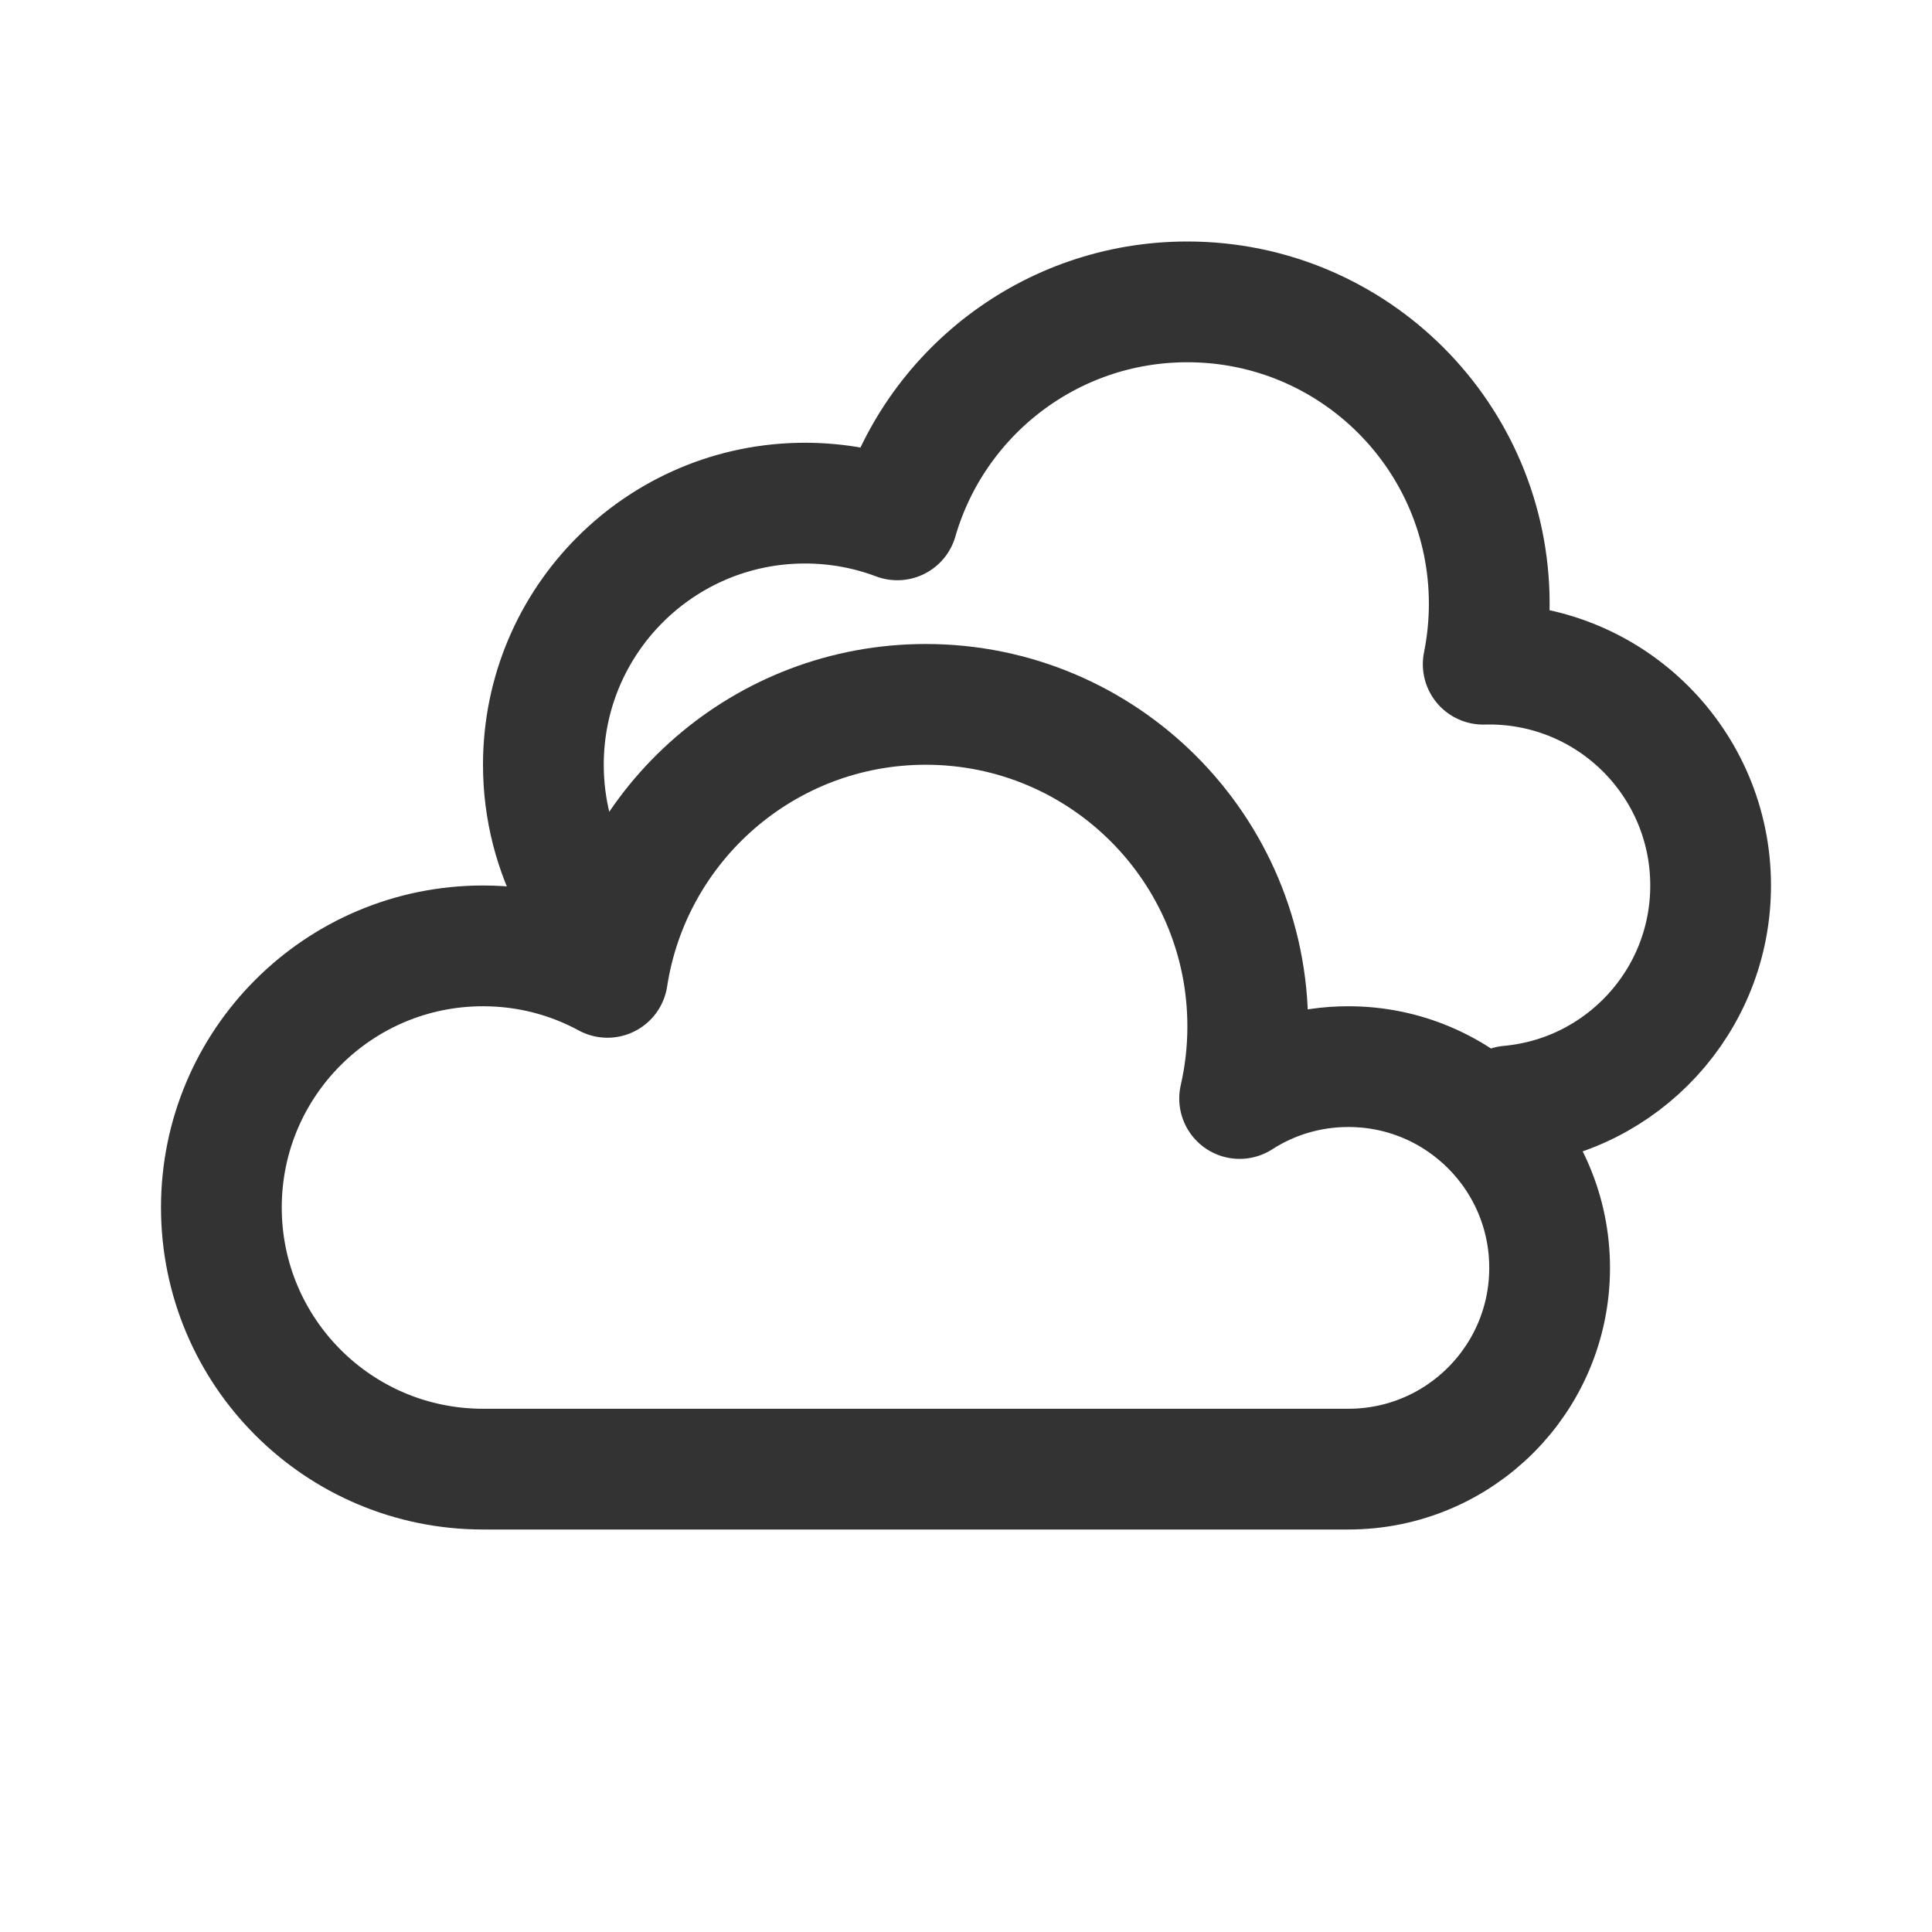
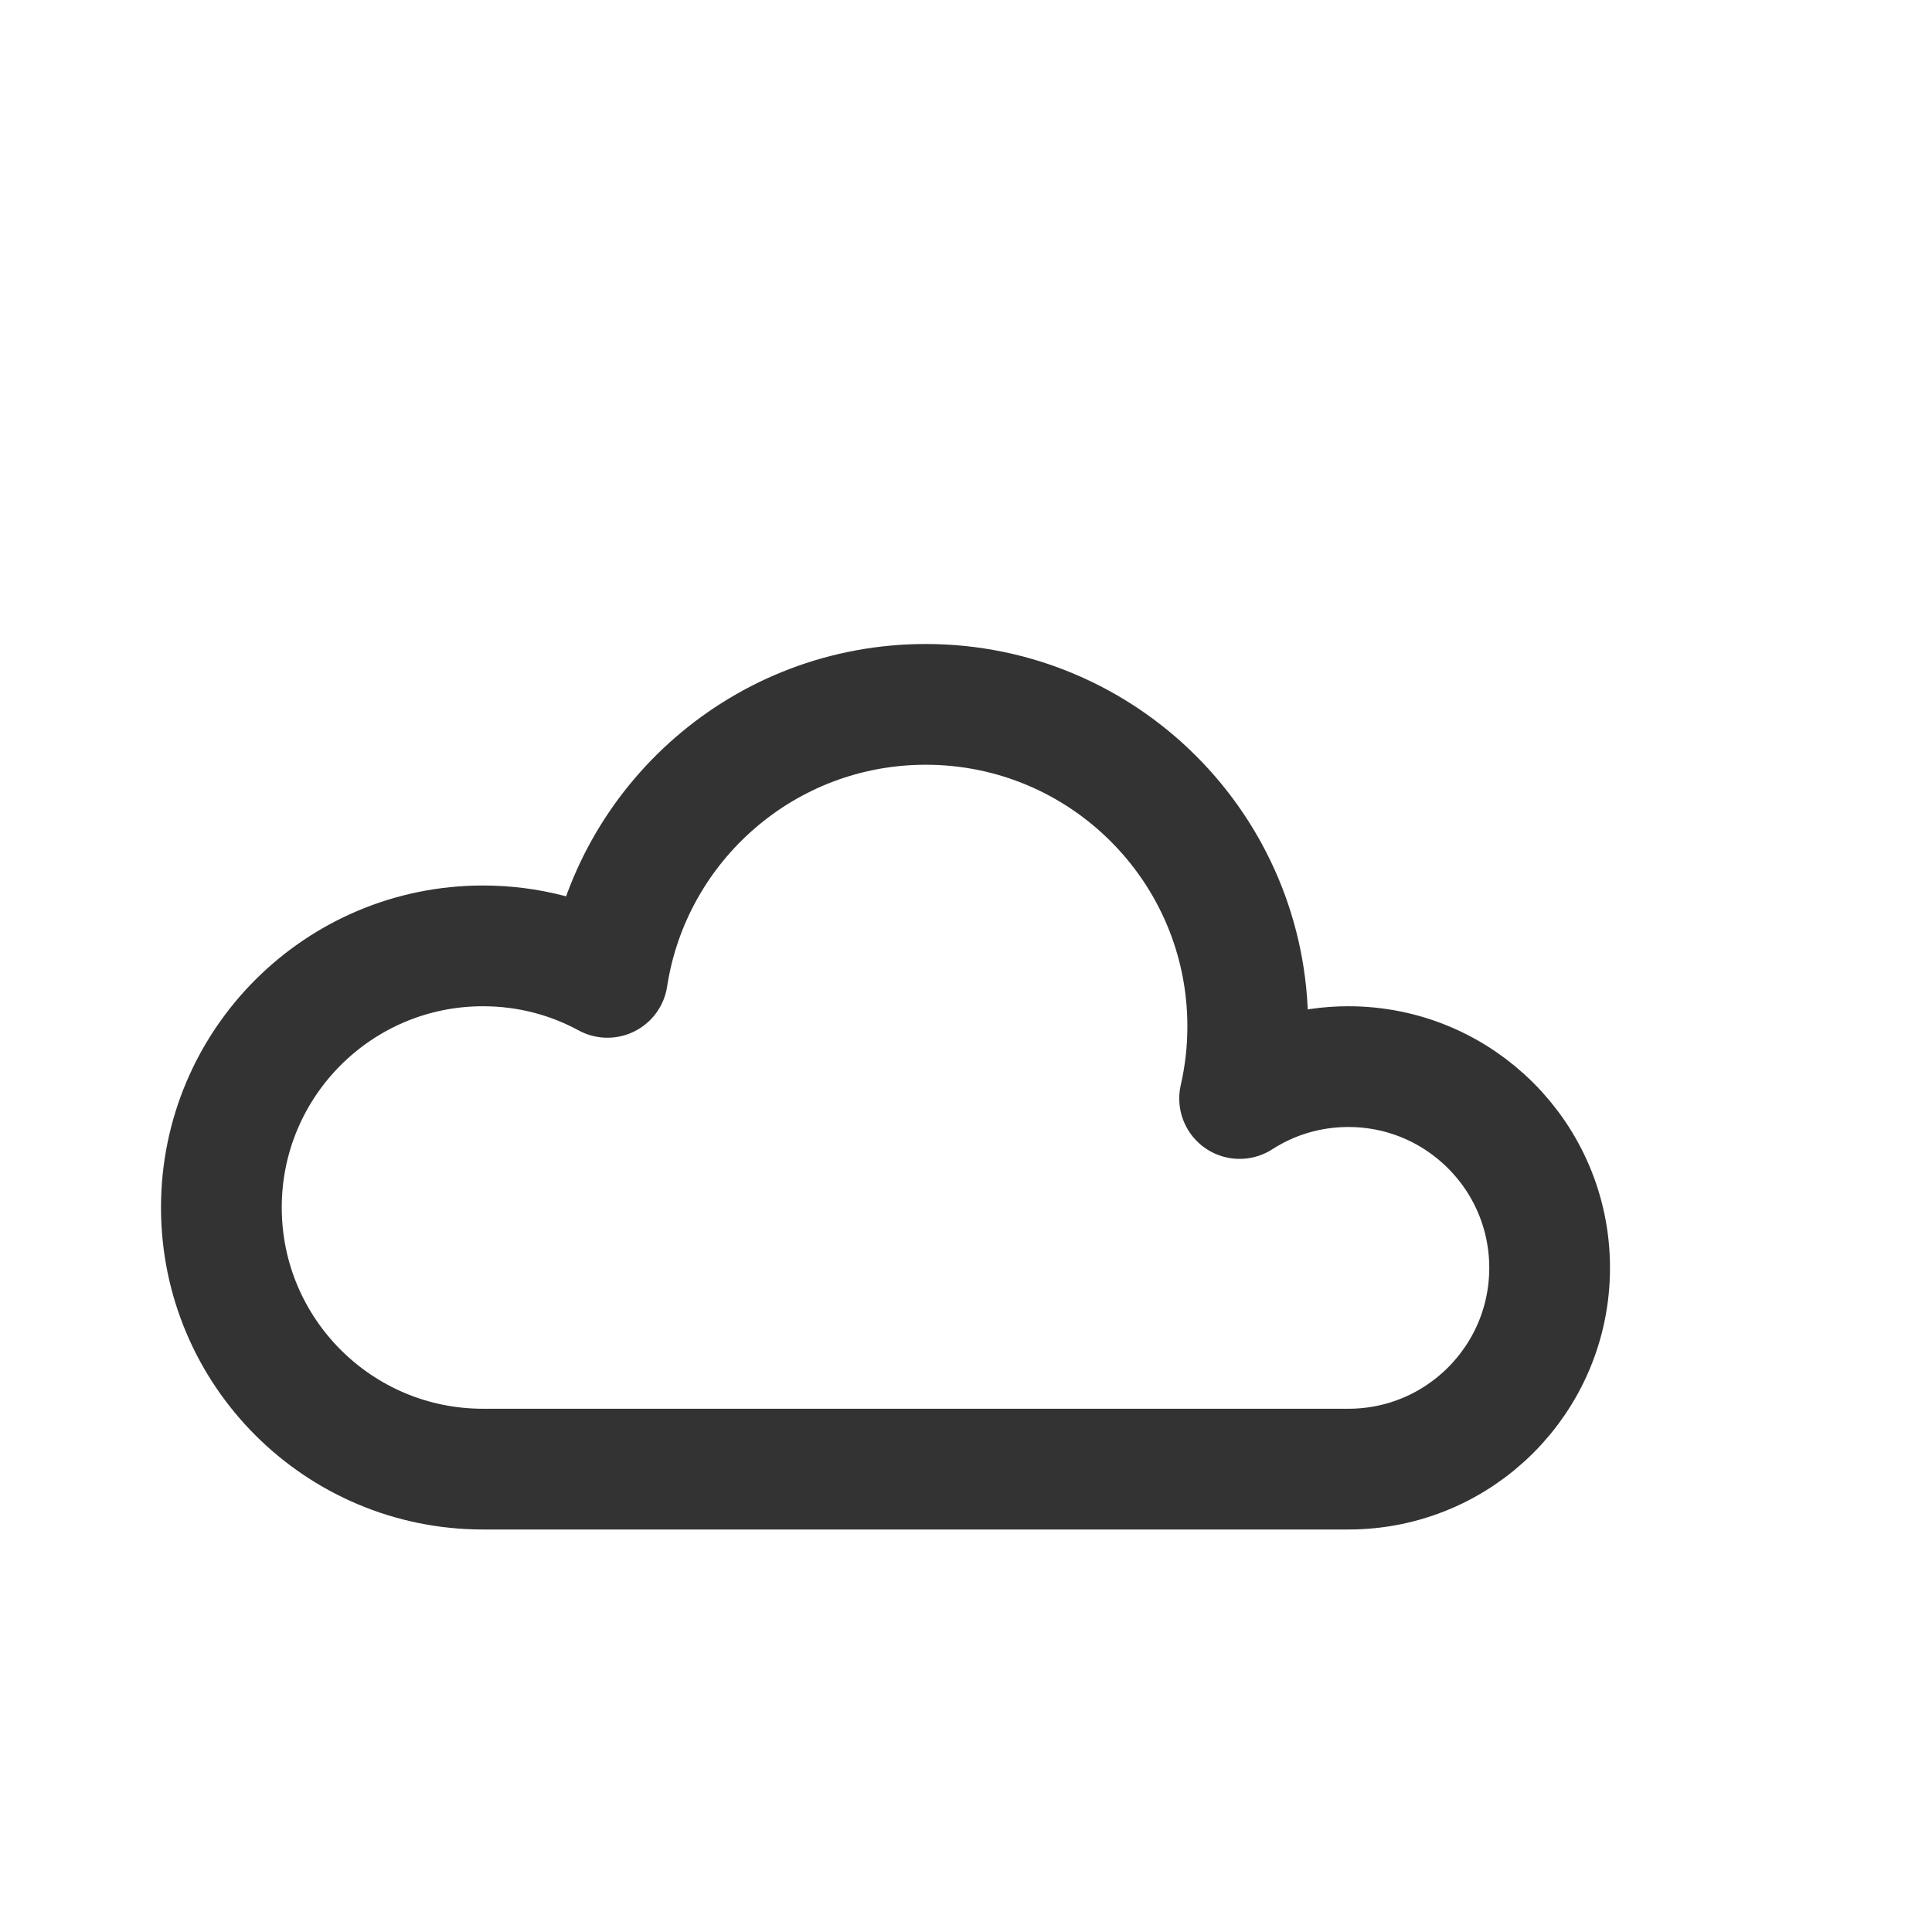
<svg xmlns="http://www.w3.org/2000/svg" width="24" height="24" viewBox="0 0 24 24">
  <g fill="none" fill-rule="evenodd" stroke="#333" stroke-linecap="round" stroke-linejoin="round" stroke-width="1.5">
    <path d="M6,18.25 C4.205,18.25 2.75,16.795 2.75,15 C2.75,13.205 4.205,11.75 6,11.75 C6.56,11.75 7.086,11.891 7.546,12.141 C7.84,10.221 9.498,8.75 11.5,8.75 C13.709,8.75 15.5,10.541 15.5,12.75 C15.5,13.058 15.465,13.358 15.399,13.646 C15.789,13.395 16.252,13.25 16.75,13.25 C18.131,13.25 19.25,14.369 19.25,15.75 C19.25,17.131 18.131,18.25 16.75,18.25 L6,18.25 Z" />
-     <path d="M7.139,11.043 C6.891,10.584 6.75,10.059 6.75,9.5 C6.75,7.705 8.205,6.25 10,6.25 C10.404,6.25 10.79,6.324 11.147,6.458 C11.598,4.894 13.04,3.75 14.75,3.75 C16.821,3.75 18.5,5.429 18.5,7.5 C18.5,7.757 18.474,8.008 18.425,8.251 C18.45,8.25 18.475,8.25 18.5,8.25 C20.019,8.25 21.25,9.481 21.25,11 C21.25,12.435 20.152,13.612 18.75,13.739" />
  </g>
</svg>